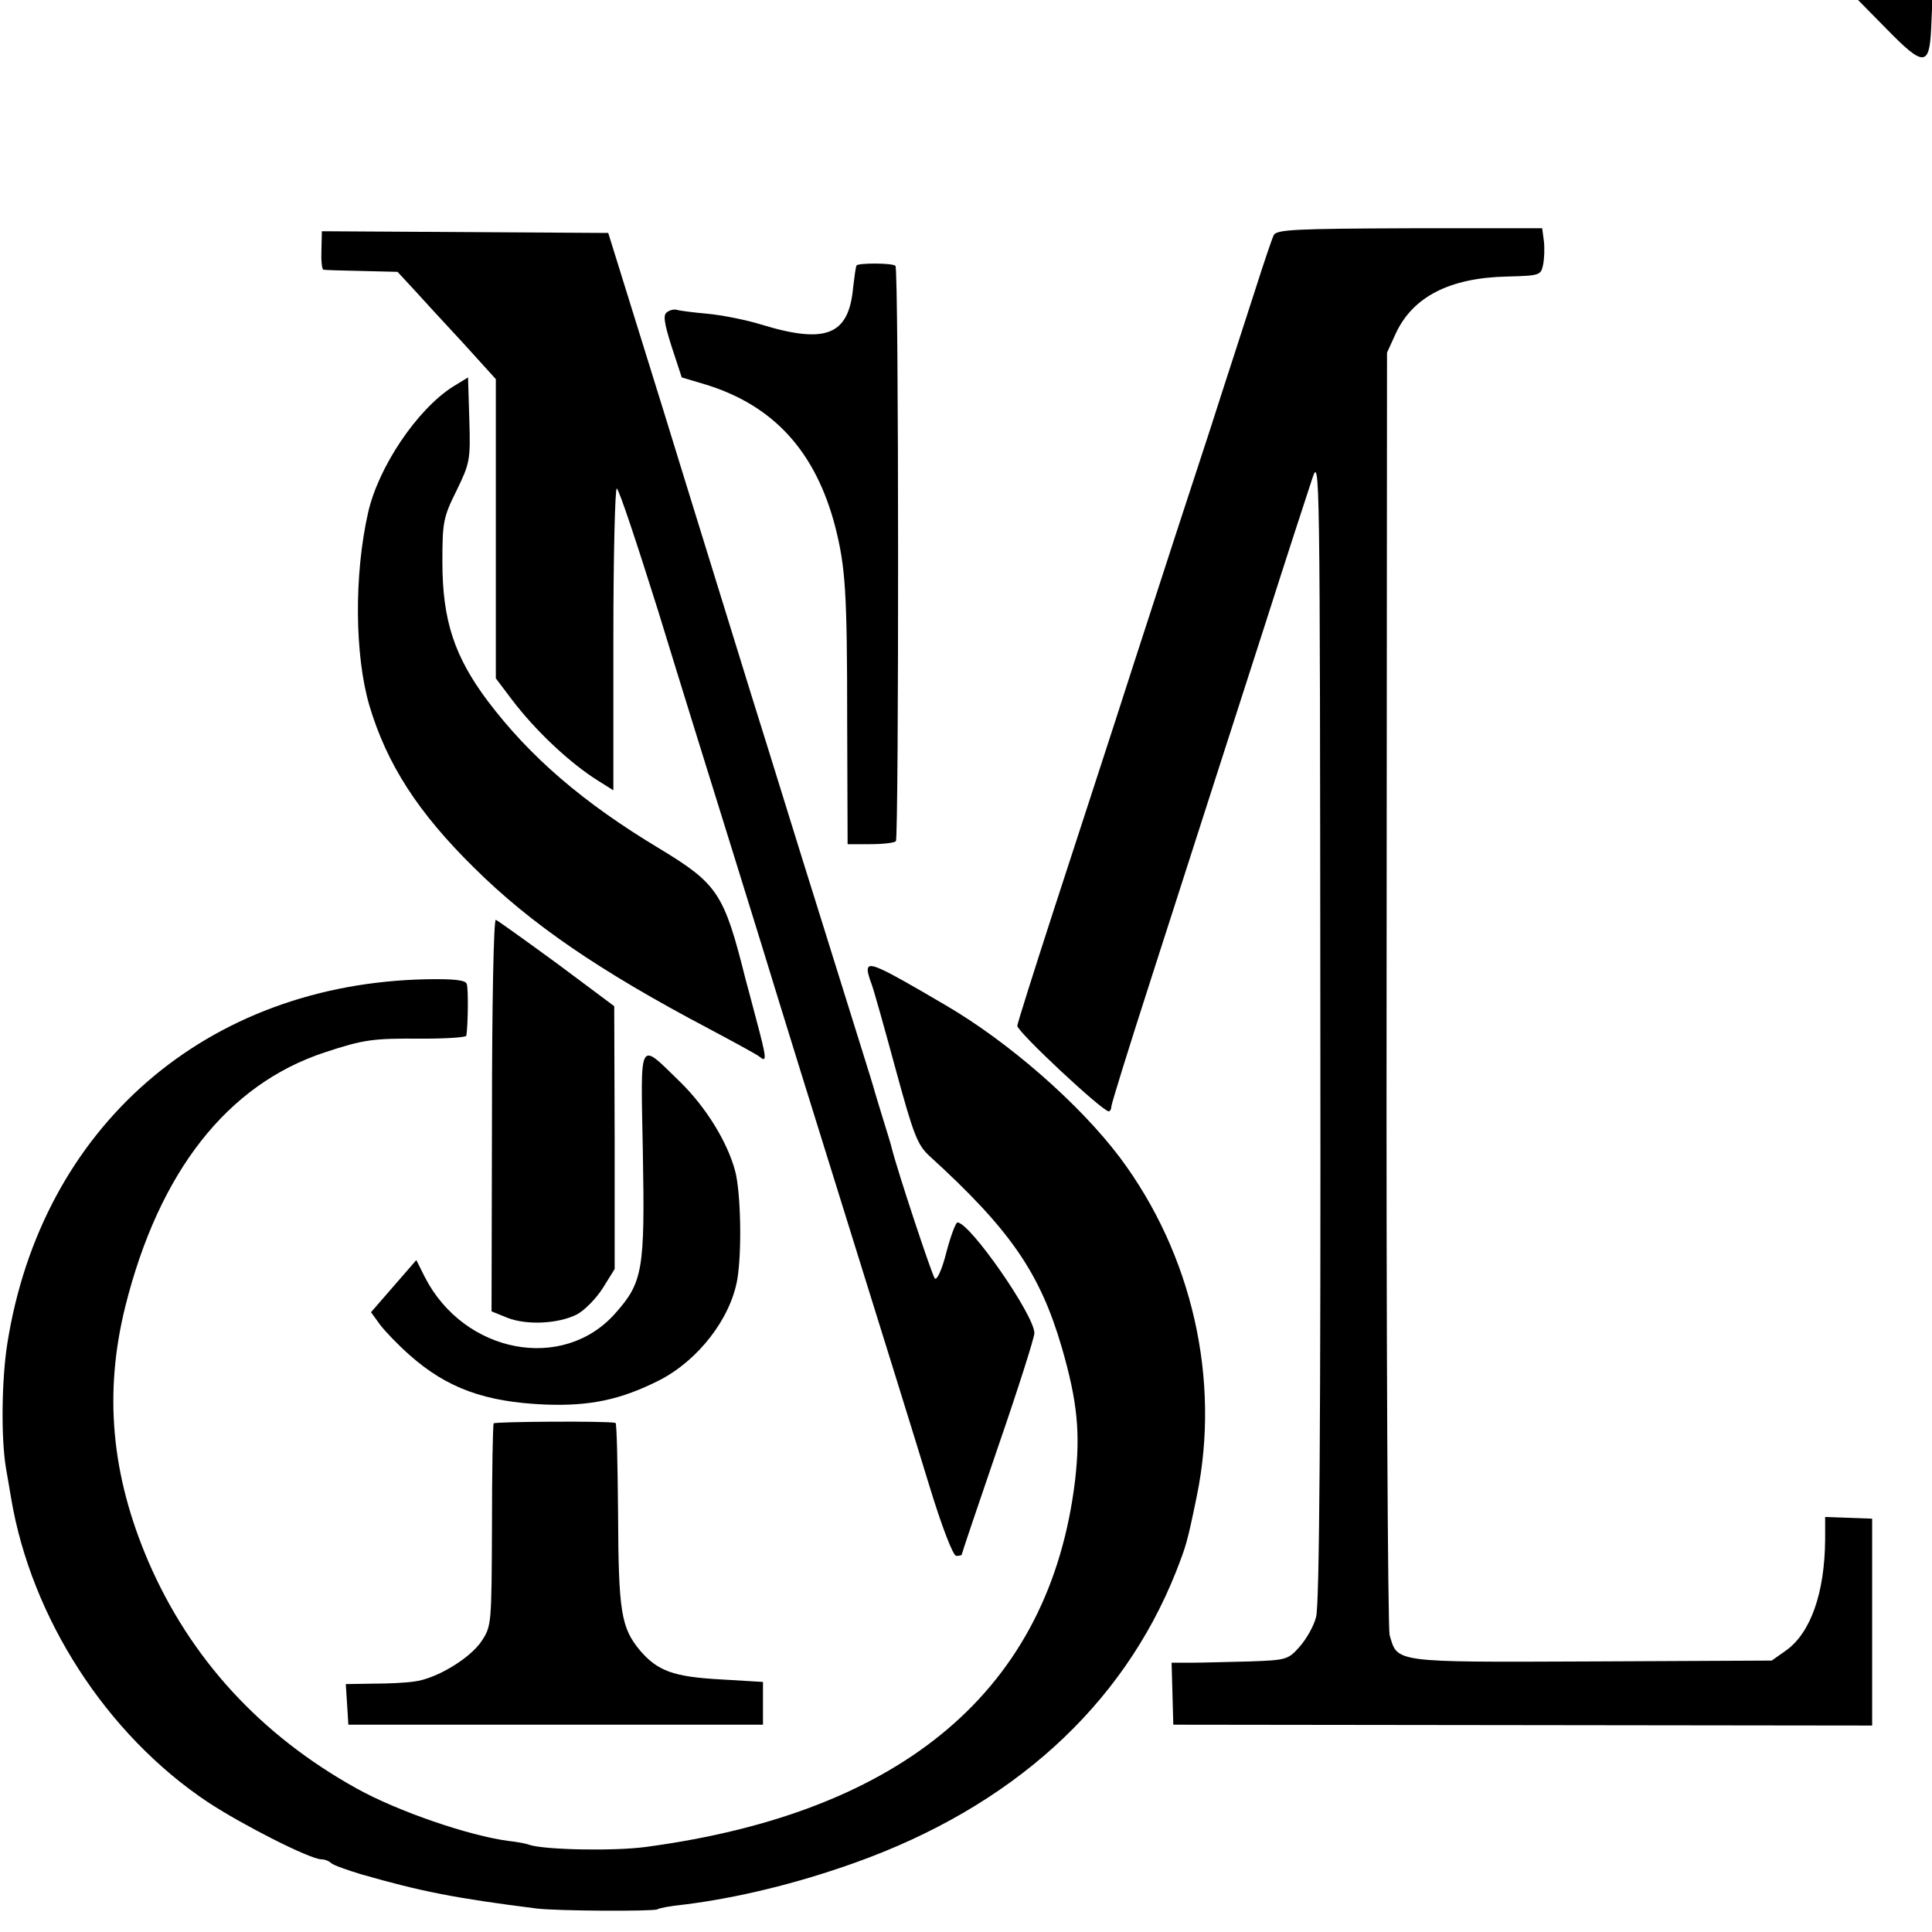
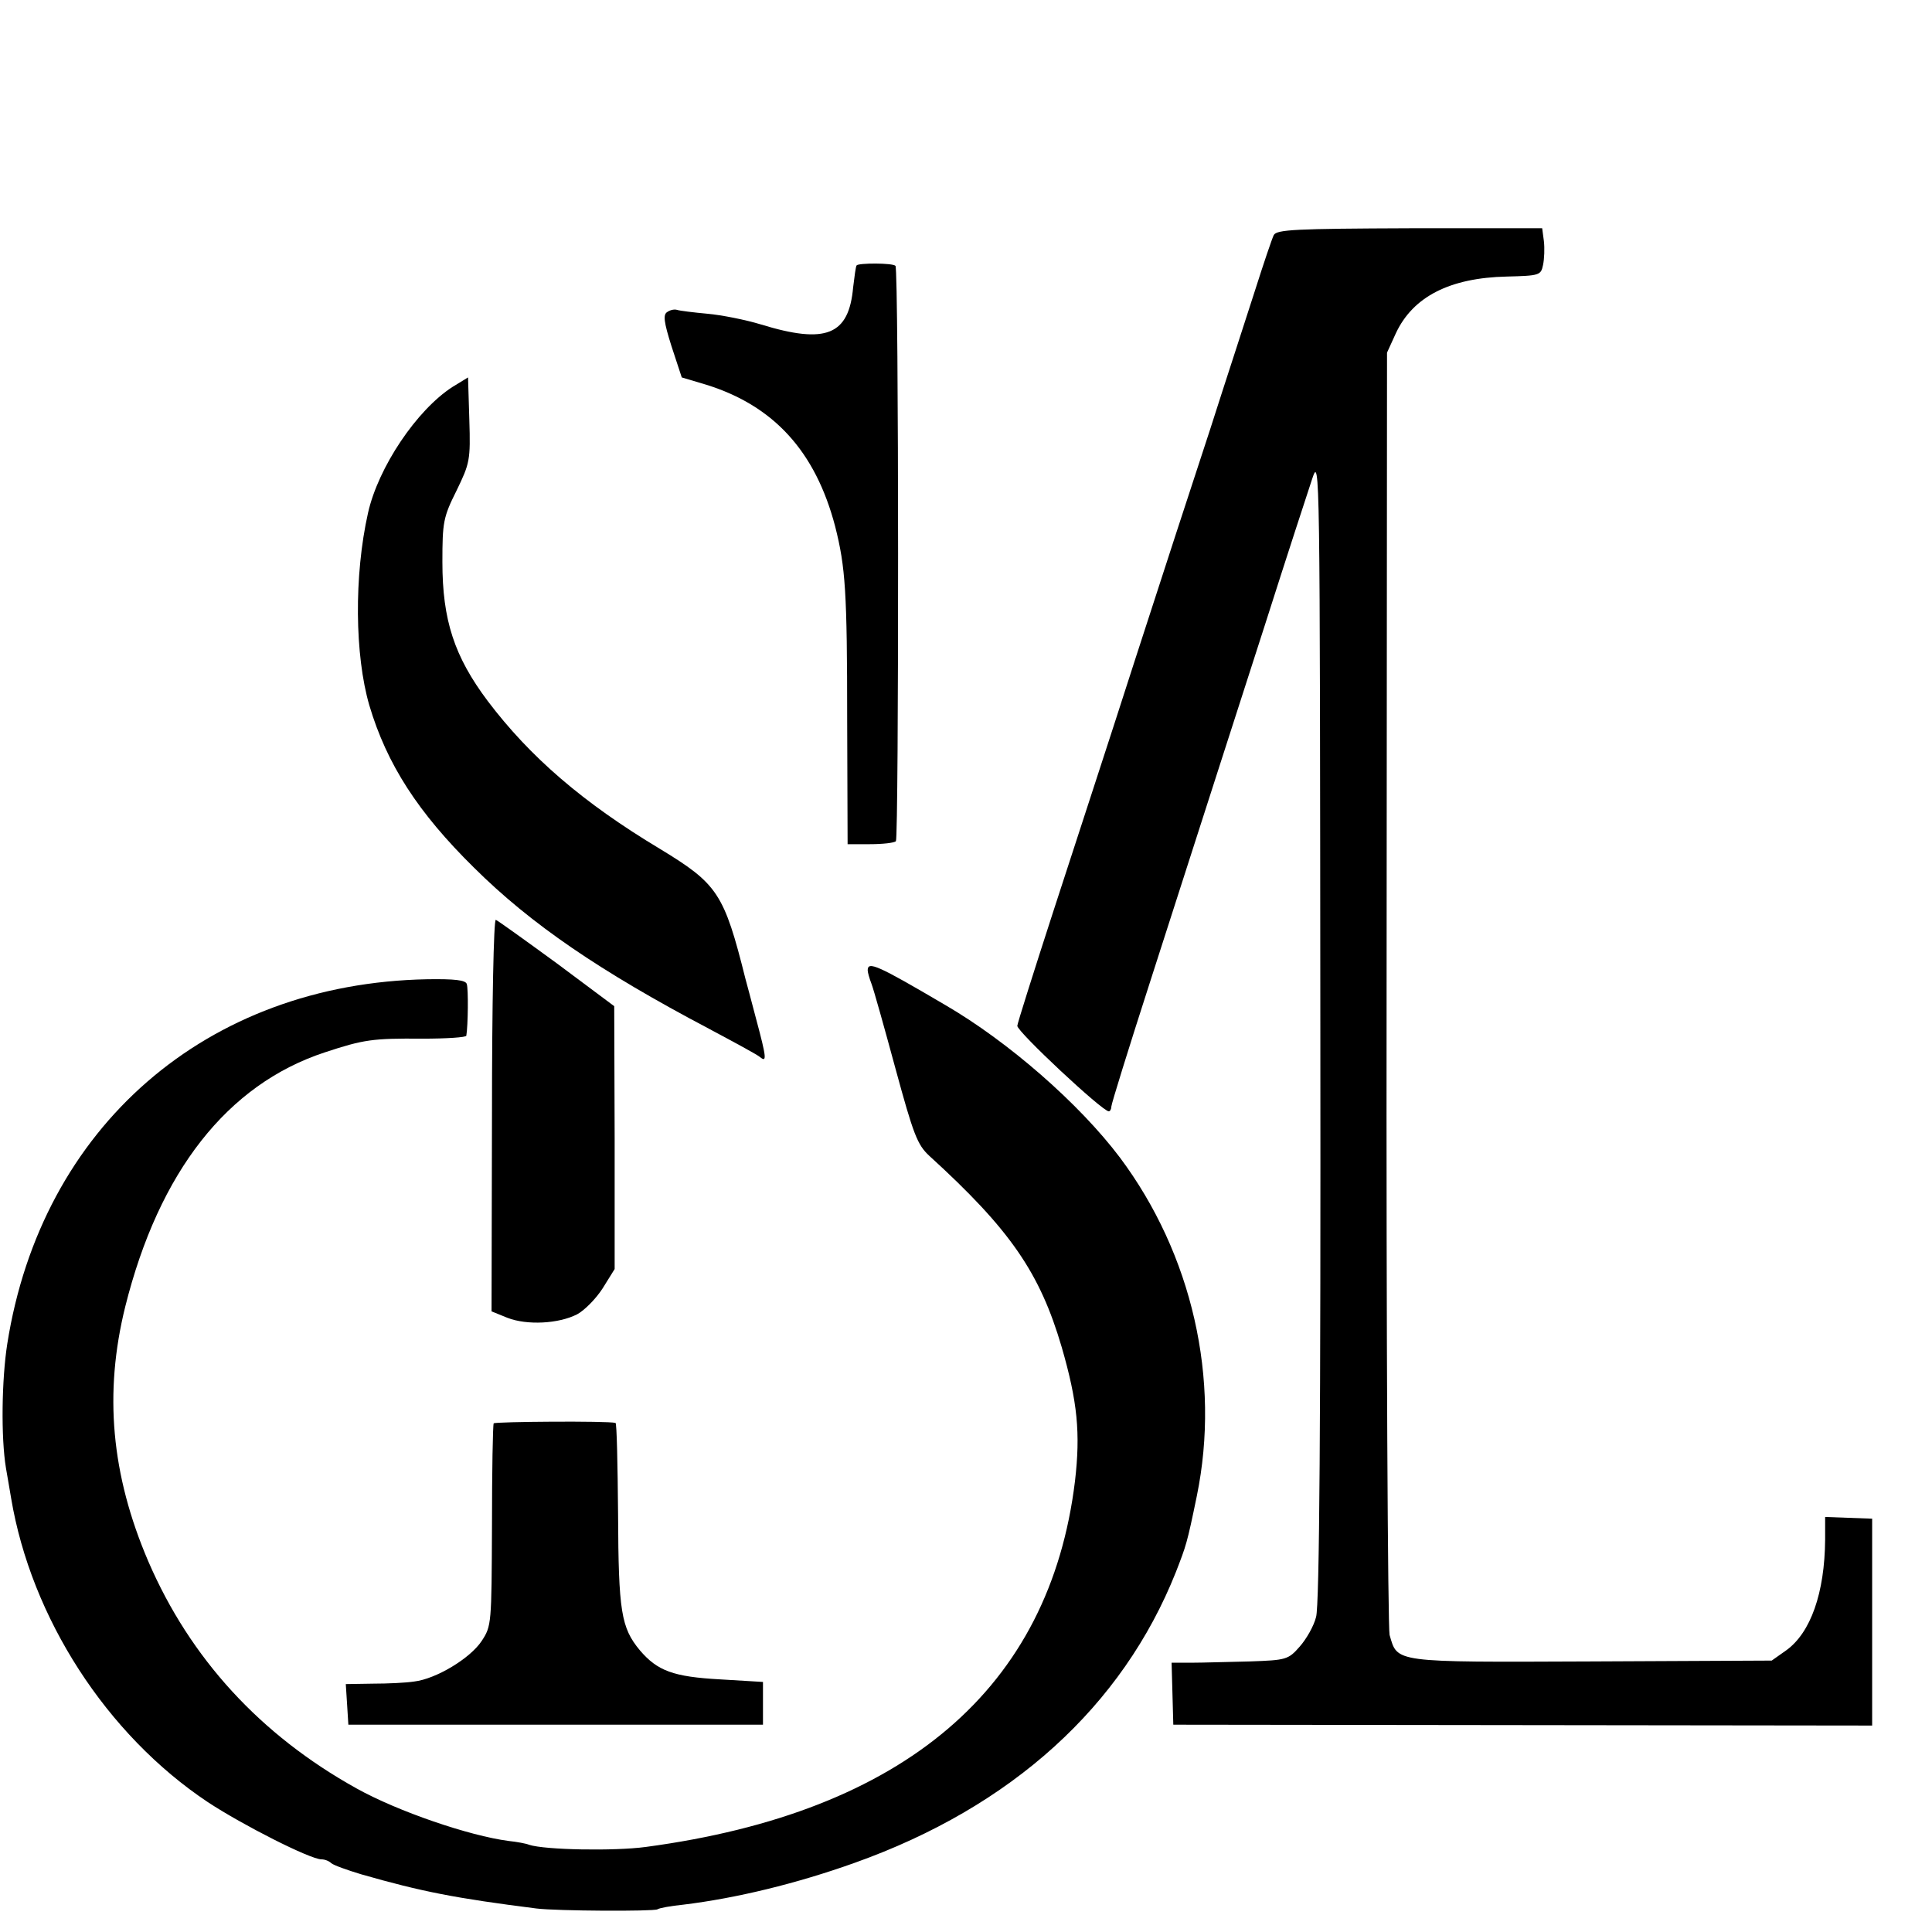
<svg xmlns="http://www.w3.org/2000/svg" version="1.0" width="452pt" height="452pt" viewBox="0 0 452 452" preserveAspectRatio="xMidYMid meet">
  <g transform="translate(0,452) scale(0.1,-0.1)" fill="#000000" stroke="none">
-     <path d="M4415 4451 c85 -87 99 -87 103 2 l3 67 -87 0 -87 0 68 -69z" />
    <path d="M2980 3970 c-4 -8 -24 -67 -44 -130 -20 -63 -68 -209 -105 -325 -38 -115 -117 -358 -176 -540 -58 -181 -145 -446 -191 -588 -46 -142 -84 -262 -84 -267 0 -14 199 -200 214 -200 3 0 6 5 6 11 0 6 41 138 91 293 160 498 176 547 269 836 50 157 100 310 110 340 18 54 18 35 19 -1285 1 -912 -2 -1352 -10 -1378 -5 -21 -23 -52 -38 -69 -27 -31 -32 -32 -117 -35 -49 -1 -110 -3 -136 -3 l-47 0 2 -72 2 -73 818 -1 817 -1 0 242 0 242 -55 2 -55 2 0 -53 c-1 -125 -34 -218 -91 -259 l-34 -24 -422 -2 c-467 -2 -453 -3 -472 62 -4 17 -8 698 -7 1515 l1 1485 21 46 c40 85 126 129 259 132 77 2 80 3 85 27 3 14 4 39 2 56 l-4 30 -310 0 c-267 -1 -311 -3 -318 -16z" />
-     <path d="M752 3935 c-1 -25 1 -46 5 -46 5 -1 45 -2 91 -3 l82 -2 38 -41 c20 -22 72 -79 115 -125 l77 -85 0 -350 0 -350 37 -49 c55 -73 137 -150 203 -191 l35 -22 0 355 c0 195 4 353 8 351 5 -1 48 -131 97 -287 48 -157 127 -411 175 -565 48 -154 95 -307 105 -340 10 -33 82 -265 160 -515 78 -250 165 -530 193 -622 31 -102 57 -168 64 -168 7 0 13 1 13 3 0 2 38 115 85 252 47 136 85 256 85 266 0 42 -151 259 -180 259 -4 0 -16 -32 -26 -70 -10 -40 -22 -66 -27 -61 -6 6 -87 250 -101 306 -1 6 -11 37 -21 70 -10 33 -20 65 -21 70 -3 11 -31 100 -134 430 -40 127 -107 345 -151 485 -43 140 -137 442 -207 670 l-129 415 -335 2 -335 2 -1 -44z" />
    <path d="M2004 3899 c-2 -3 -5 -26 -8 -51 -10 -112 -63 -134 -216 -87 -36 11 -92 22 -125 25 -33 3 -65 7 -71 9 -6 2 -16 0 -23 -5 -10 -6 -8 -23 10 -80 l24 -73 57 -17 c158 -49 256 -156 302 -332 24 -95 28 -152 28 -453 l1 -290 52 0 c30 0 57 3 61 7 7 8 7 1339 -1 1346 -6 7 -87 7 -91 1z" />
    <path d="M1059 3615 c-84 -54 -174 -188 -198 -295 -33 -147 -31 -333 3 -450 41 -138 114 -251 245 -380 133 -132 294 -242 550 -377 58 -31 112 -60 119 -66 16 -13 16 -4 -9 89 -11 43 -23 86 -25 94 -50 200 -65 222 -200 304 -180 108 -304 215 -403 346 -78 104 -106 189 -106 325 0 93 2 105 33 167 31 64 33 71 30 166 l-3 99 -36 -22z" />
    <path d="M1151 1912 l-1 -460 37 -15 c46 -18 120 -14 163 8 17 9 44 36 60 61 l28 45 0 308 -1 307 -134 100 c-74 54 -138 100 -143 102 -5 2 -9 -198 -9 -456z" />
    <path d="M2030 2250 c0 -5 4 -19 9 -32 5 -13 30 -102 56 -198 42 -154 51 -178 79 -204 190 -173 259 -274 310 -448 37 -128 44 -201 31 -313 -59 -485 -399 -775 -1004 -856 -74 -10 -236 -7 -273 5 -7 3 -29 7 -48 9 -92 12 -259 69 -356 123 -225 125 -389 304 -487 531 -87 203 -104 394 -54 596 79 316 239 520 467 595 91 30 112 33 228 32 56 0 103 3 103 7 4 24 5 110 1 121 -3 9 -28 12 -93 11 -516 -10 -902 -345 -982 -853 -13 -83 -15 -219 -3 -291 4 -22 9 -53 12 -70 47 -280 223 -553 460 -711 82 -54 240 -134 266 -134 8 0 18 -4 23 -9 6 -5 37 -16 70 -26 143 -41 221 -56 410 -80 49 -6 273 -7 283 -2 4 3 31 8 61 11 123 15 264 49 401 98 367 131 626 366 751 680 24 62 26 66 49 178 56 273 -11 566 -180 792 -95 126 -261 271 -409 357 -158 93 -181 103 -181 81z" />
-     <path d="M1504 1823 c5 -273 0 -303 -64 -375 -122 -139 -354 -95 -446 84 l-20 40 -53 -61 -53 -61 21 -29 c12 -16 43 -48 69 -71 88 -78 177 -110 317 -116 105 -4 177 11 268 57 91 47 166 144 182 236 11 66 8 204 -5 253 -18 68 -68 149 -128 208 -100 97 -93 108 -88 -165z" />
    <path d="M1155 1190 c-2 -4 -4 -111 -4 -240 -1 -229 -1 -234 -24 -269 -27 -41 -107 -89 -158 -95 -19 -3 -62 -5 -97 -5 l-63 -1 3 -47 3 -48 485 0 485 0 0 50 0 50 -100 6 c-110 6 -147 20 -188 68 -44 53 -50 91 -51 318 -1 117 -3 214 -6 214 -18 5 -282 3 -285 -1z" />
  </g>
</svg>